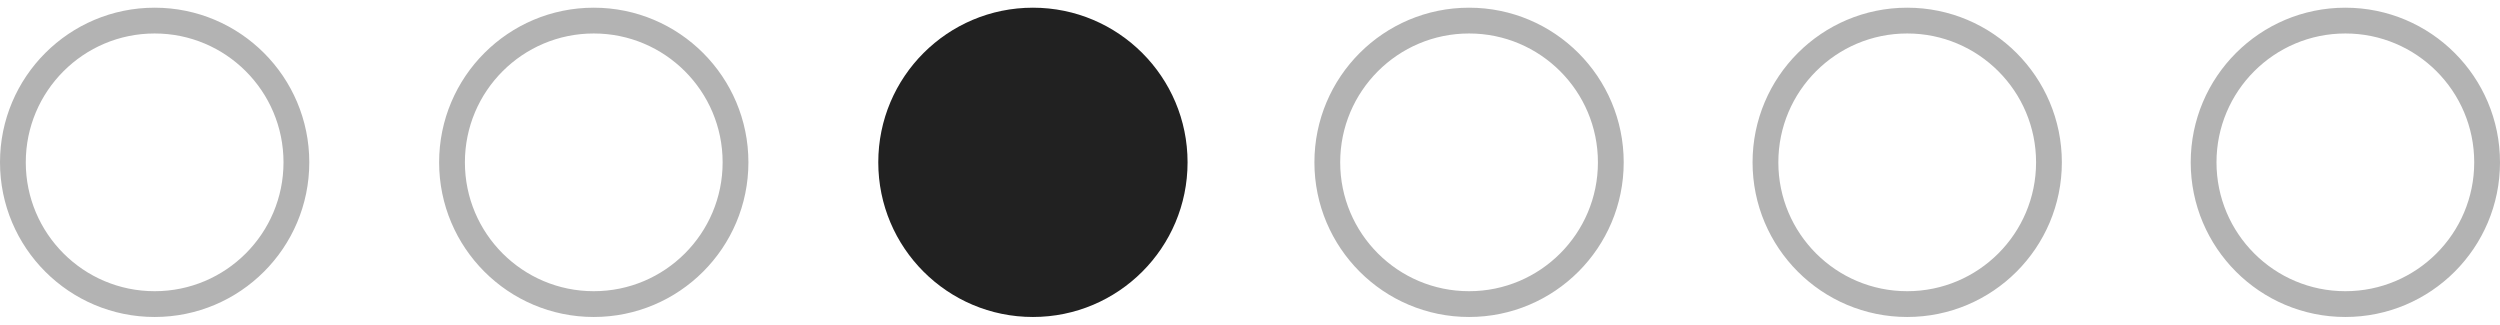
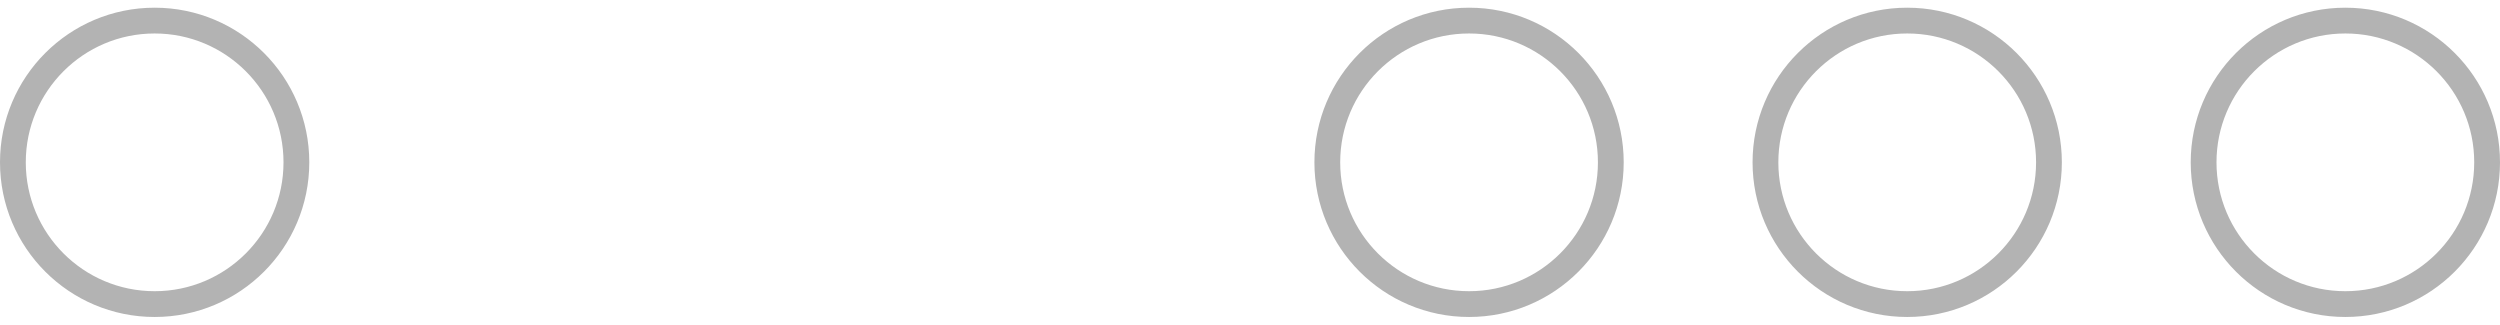
<svg xmlns="http://www.w3.org/2000/svg" width="77" height="10" viewBox="0 0 77 10" fill="none">
  <circle opacity="0.3" cx="4.763" cy="5" r="4.366" stroke="black" stroke-width="0.794" />
  <circle opacity="0.3" cx="45.247" cy="5" r="4.366" stroke="black" stroke-width="0.794" />
-   <circle opacity="0.3" cx="18.288" cy="5" r="4.366" stroke="black" stroke-width="0.794" />
  <circle opacity="0.3" cx="58.742" cy="5" r="4.366" stroke="black" stroke-width="0.794" />
  <circle opacity="0.3" cx="72.237" cy="5" r="4.366" stroke="black" stroke-width="0.794" />
-   <circle cx="31.814" cy="5" r="4.763" fill="#212121" />
</svg>